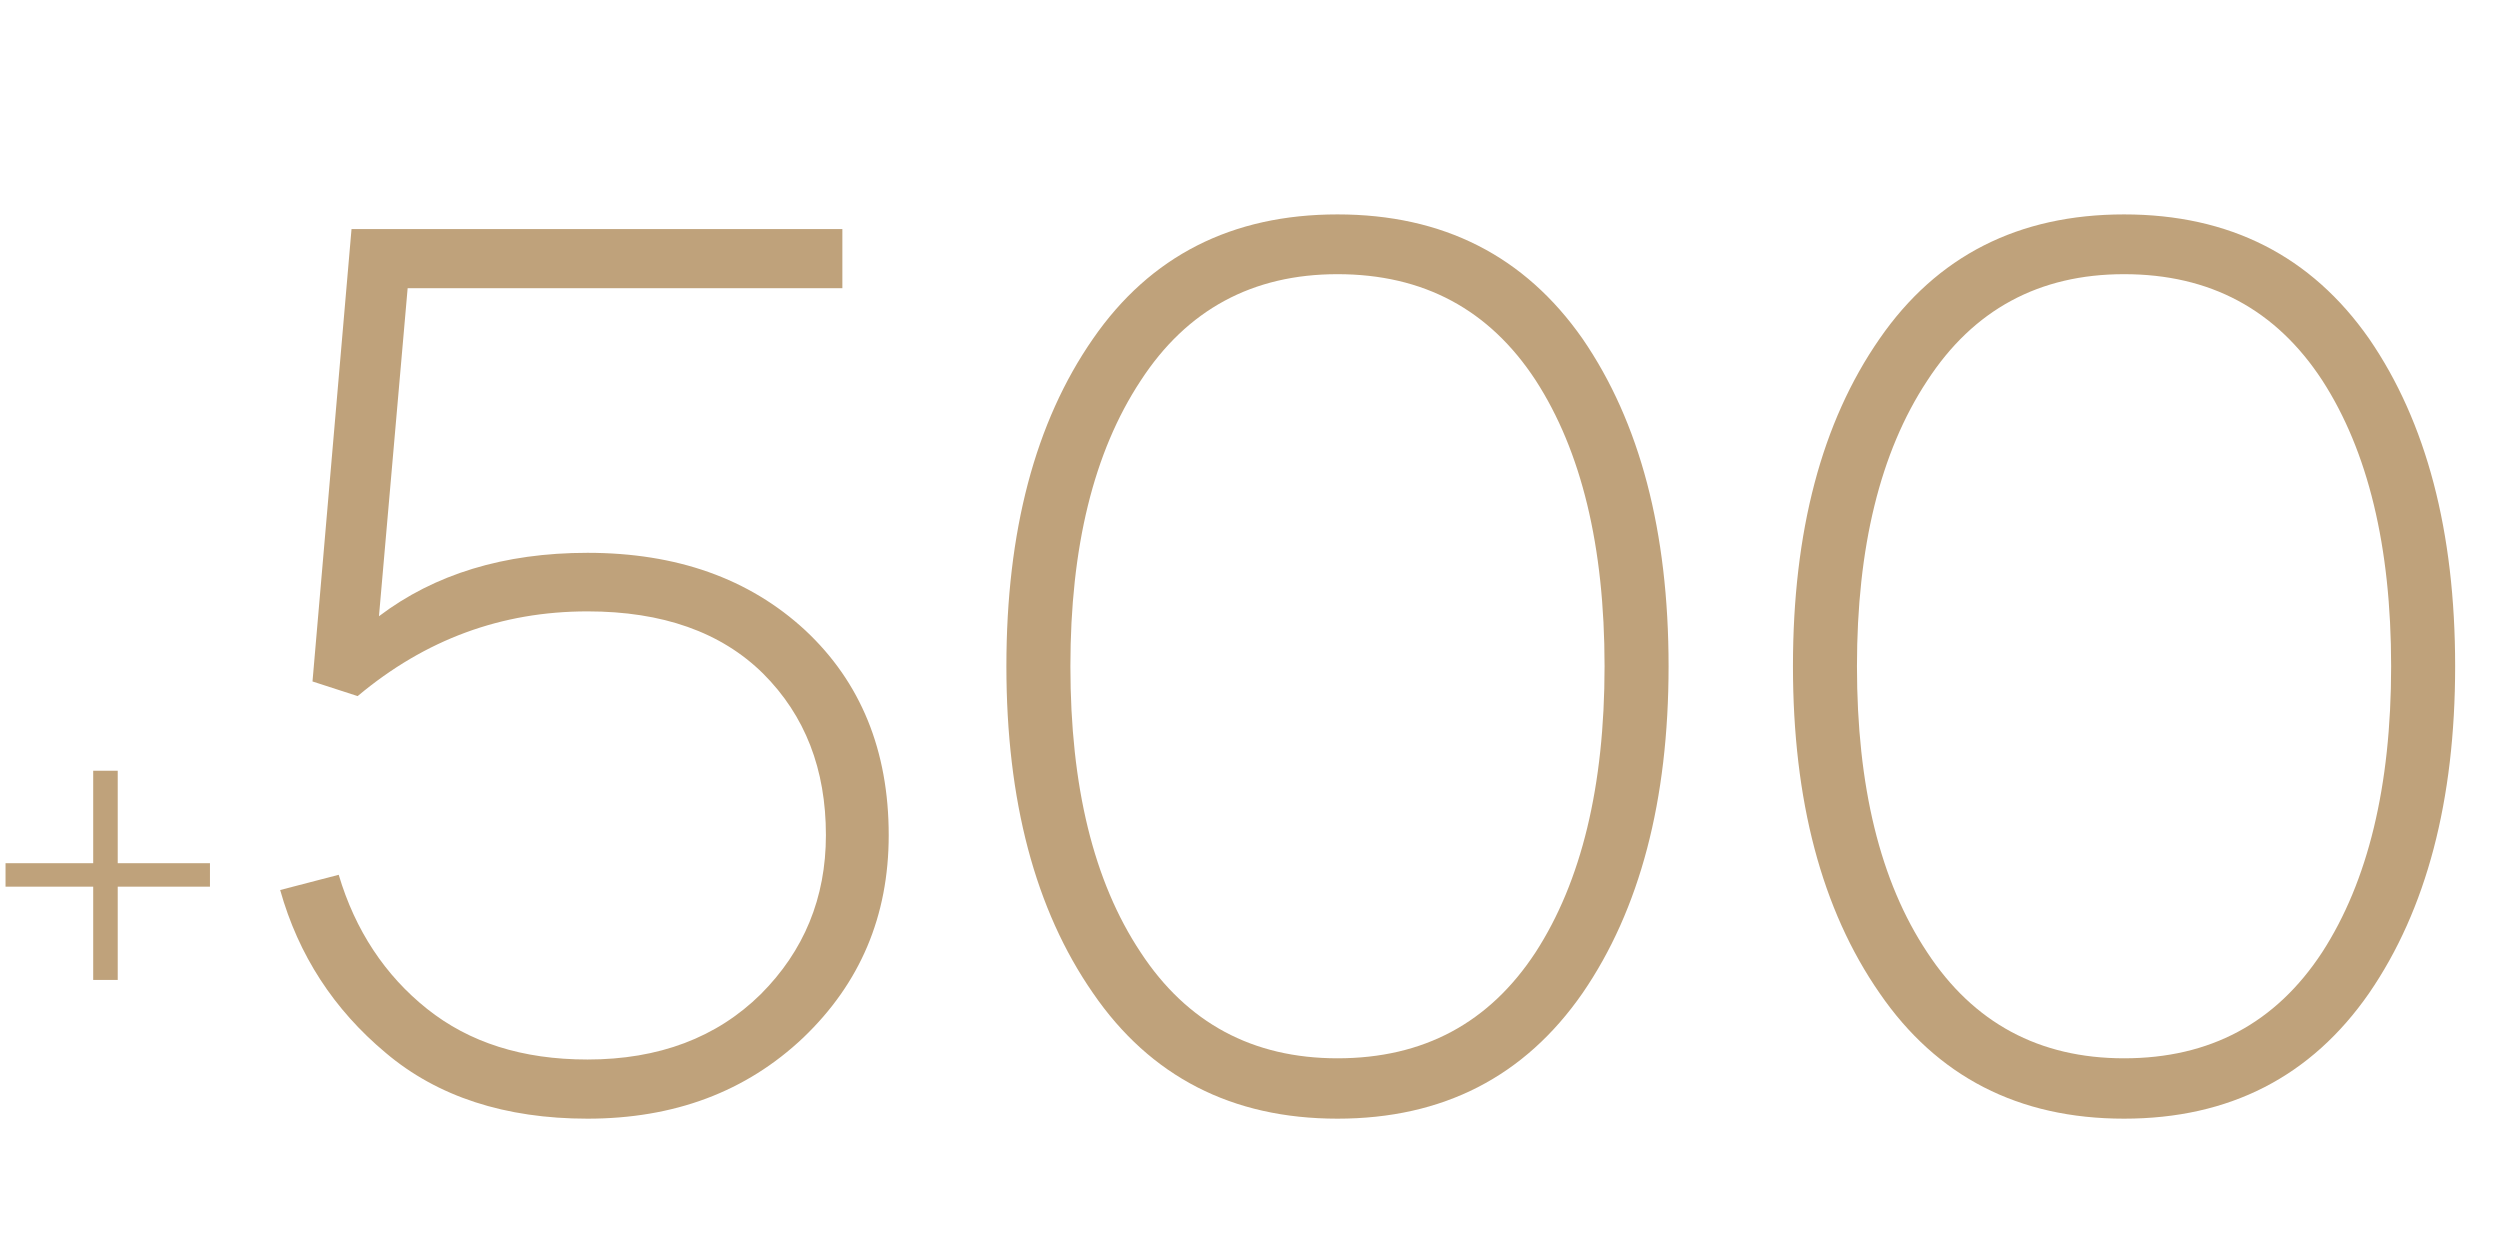
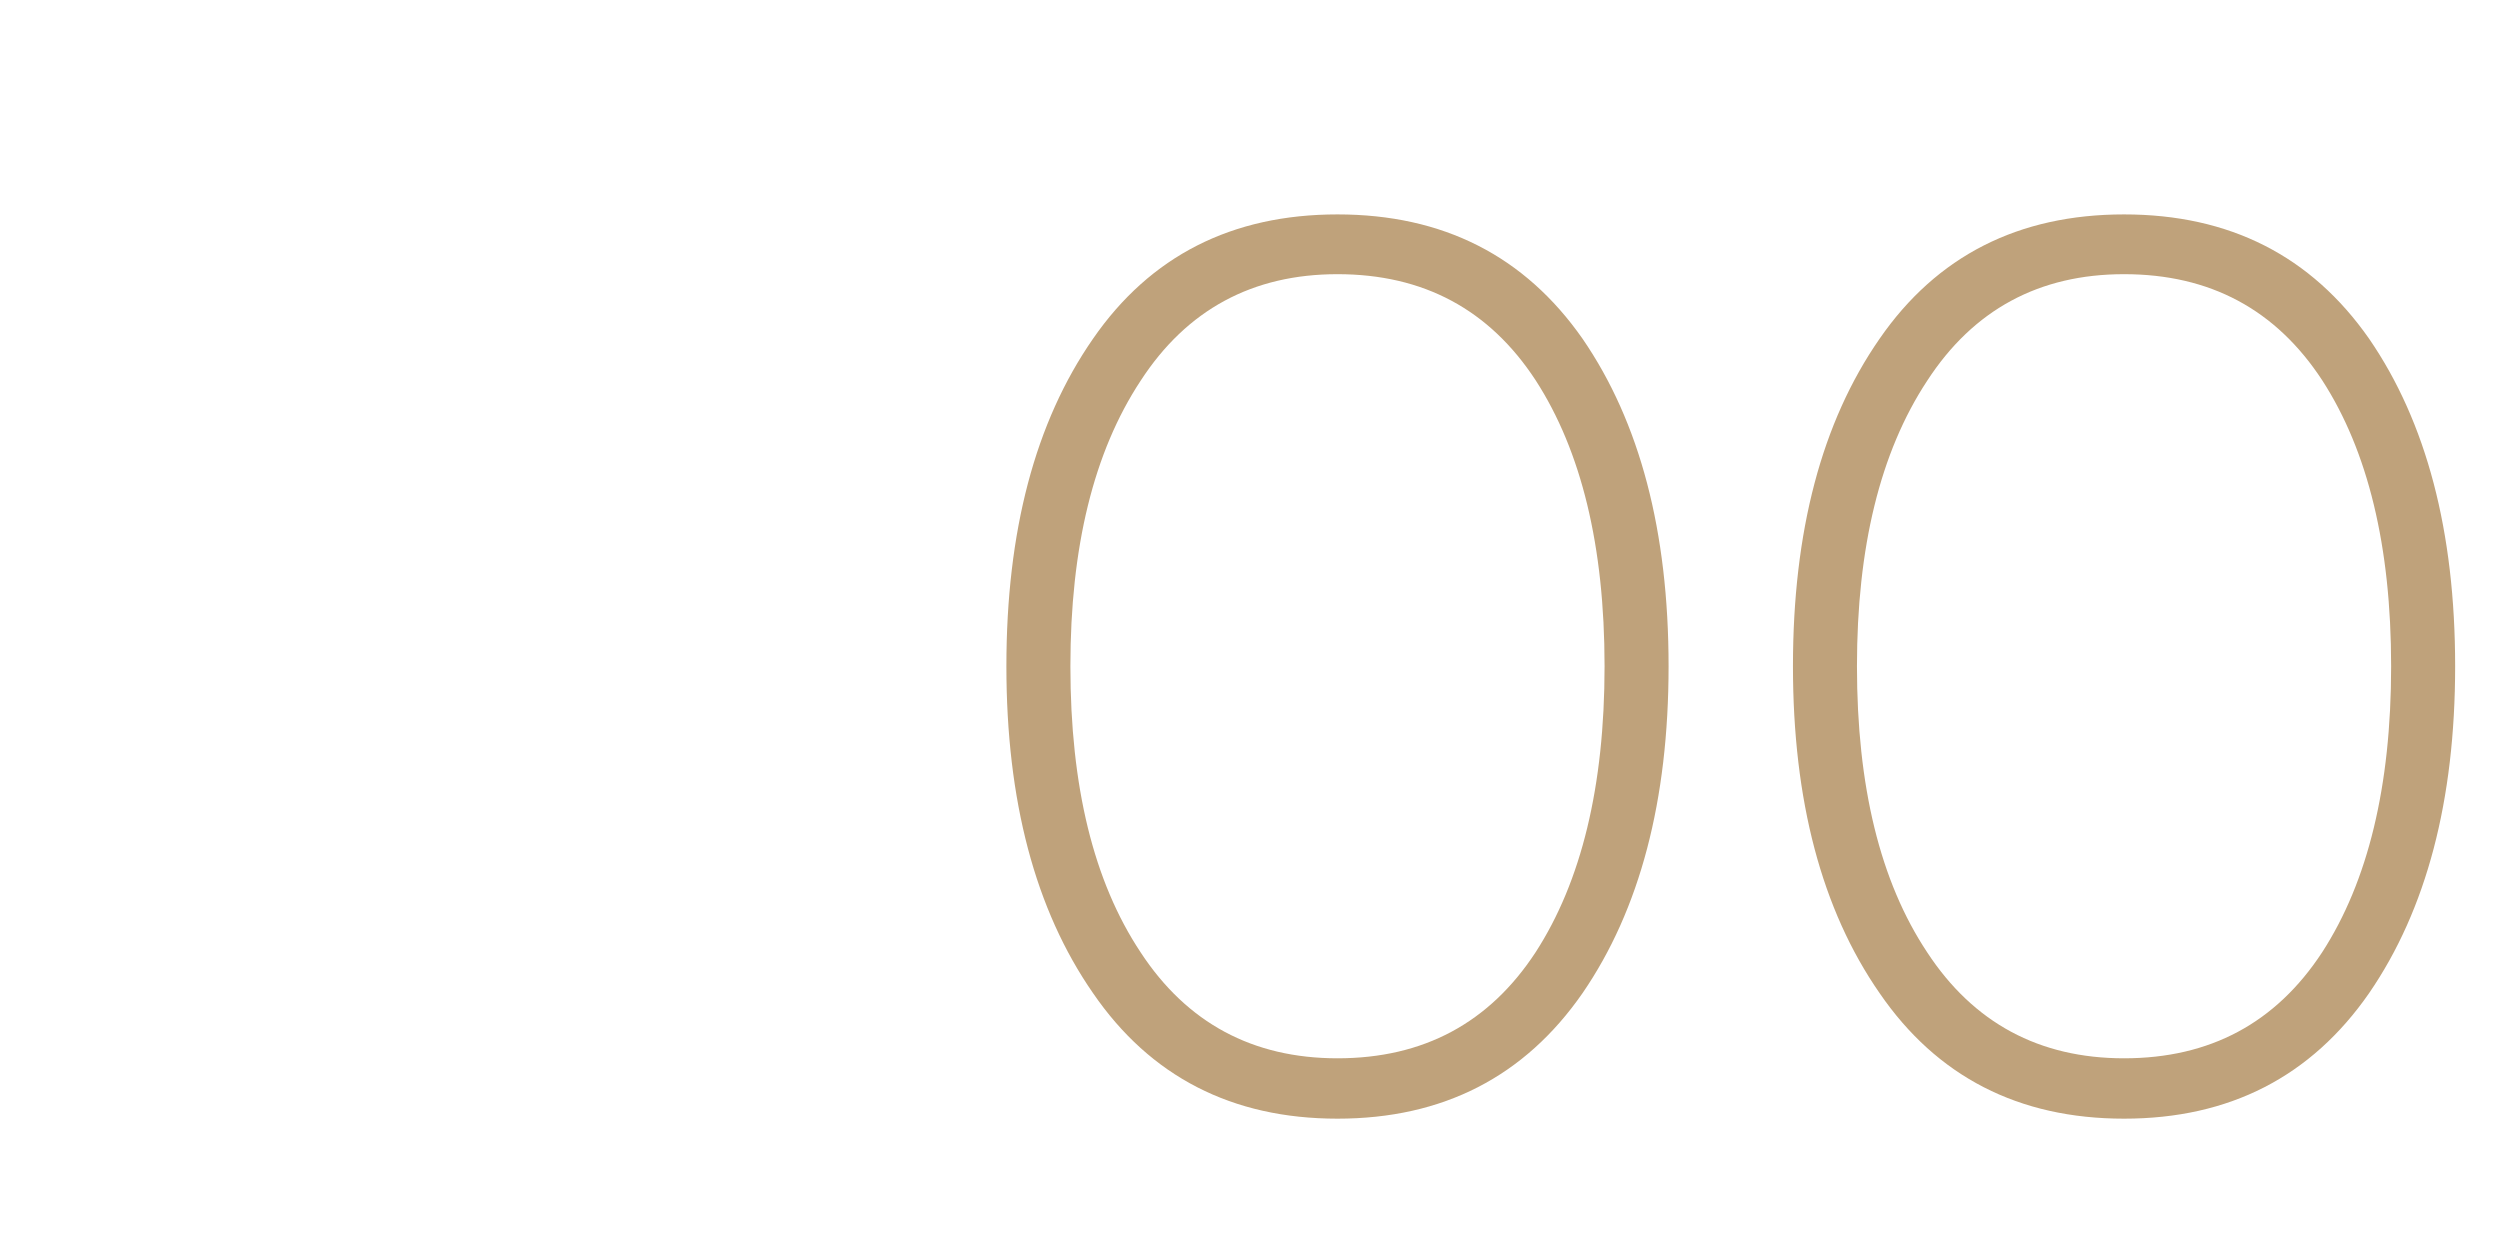
<svg xmlns="http://www.w3.org/2000/svg" width="300" zoomAndPan="magnify" viewBox="0 0 224.88 112.5" height="150" preserveAspectRatio="xMidYMid meet" version="1.0">
  <defs>
    <g />
    <clipPath id="81a41464a6">
-       <path d="M 0.438 69 L 19 69 L 19 89 L 0.438 89 Z M 0.438 69 " clip-rule="nonzero" />
-     </clipPath>
+       </clipPath>
  </defs>
  <g fill="#bfa27b" fill-opacity="1">
    <g transform="translate(20.108, 99.309)">
      <g>
-         <path d="M 32.707 -49.555 C 25.188 -49.555 18.934 -47.633 13.938 -43.848 L 16.52 -73.371 L 55.645 -73.371 L 55.645 -78.695 L 11.469 -78.695 L 7.957 -37.977 L 12.02 -36.66 C 18.109 -41.762 24.969 -44.285 32.707 -44.285 C 39.457 -44.285 44.727 -42.422 48.512 -38.688 C 52.301 -34.902 54.164 -30.074 54.164 -24.145 C 54.164 -18.492 52.188 -13.719 48.293 -9.824 C 44.34 -5.926 39.129 -3.953 32.707 -3.953 C 26.836 -3.953 22.062 -5.488 18.273 -8.508 C 14.488 -11.523 11.797 -15.586 10.316 -20.578 L 5.047 -19.207 C 6.695 -13.336 9.879 -8.453 14.543 -4.555 C 19.207 -0.605 25.301 1.371 32.707 1.371 C 40.5 1.371 46.977 -1.043 52.133 -5.926 C 57.238 -10.812 59.816 -16.848 59.816 -24.145 C 59.816 -31.773 57.293 -37.922 52.301 -42.586 C 47.25 -47.25 40.719 -49.555 32.707 -49.555 Z M 32.707 -49.555 " />
-       </g>
+         </g>
    </g>
  </g>
  <g fill="#bfa27b" fill-opacity="1">
    <g transform="translate(84.917, 99.309)">
      <g>
        <path d="M 35.395 1.371 C 44.891 1.371 52.242 -2.414 57.457 -9.934 C 62.617 -17.453 65.195 -27.273 65.195 -39.348 C 65.195 -51.477 62.617 -61.301 57.457 -68.816 C 52.242 -76.281 44.891 -80.012 35.395 -80.012 C 25.902 -80.012 18.547 -76.281 13.391 -68.816 C 8.176 -61.301 5.598 -51.477 5.598 -39.348 C 5.598 -27.273 8.176 -17.453 13.391 -9.934 C 18.547 -2.414 25.902 1.371 35.395 1.371 Z M 35.395 -4.062 C 27.77 -4.062 21.84 -7.242 17.672 -13.609 C 13.445 -19.977 11.359 -28.535 11.359 -39.348 C 11.359 -50.051 13.445 -58.609 17.672 -65.031 C 21.84 -71.453 27.77 -74.633 35.395 -74.633 C 43.133 -74.633 49.062 -71.453 53.23 -65.086 C 57.348 -58.719 59.434 -50.16 59.434 -39.348 C 59.434 -28.535 57.348 -19.977 53.23 -13.609 C 49.062 -7.242 43.133 -4.062 35.395 -4.062 Z M 35.395 -4.062 " />
      </g>
    </g>
  </g>
  <g fill="#bfa27b" fill-opacity="1">
    <g transform="translate(155.708, 99.309)">
      <g>
        <path d="M 35.395 1.371 C 44.891 1.371 52.242 -2.414 57.457 -9.934 C 62.617 -17.453 65.195 -27.273 65.195 -39.348 C 65.195 -51.477 62.617 -61.301 57.457 -68.816 C 52.242 -76.281 44.891 -80.012 35.395 -80.012 C 25.902 -80.012 18.547 -76.281 13.391 -68.816 C 8.176 -61.301 5.598 -51.477 5.598 -39.348 C 5.598 -27.273 8.176 -17.453 13.391 -9.934 C 18.547 -2.414 25.902 1.371 35.395 1.371 Z M 35.395 -4.062 C 27.77 -4.062 21.84 -7.242 17.672 -13.609 C 13.445 -19.977 11.359 -28.535 11.359 -39.348 C 11.359 -50.051 13.445 -58.609 17.672 -65.031 C 21.84 -71.453 27.77 -74.633 35.395 -74.633 C 43.133 -74.633 49.062 -71.453 53.23 -65.086 C 57.348 -58.719 59.434 -50.16 59.434 -39.348 C 59.434 -28.535 57.348 -19.977 53.23 -13.609 C 49.062 -7.242 43.133 -4.062 35.395 -4.062 Z M 35.395 -4.062 " />
      </g>
    </g>
  </g>
  <g clip-path="url(#81a41464a6)">
    <g fill="#bfa27b" fill-opacity="1">
      <g transform="translate(-3.535, 95.252)">
        <g>
-           <path d="M 22.371 -17.566 L 14.07 -17.566 L 14.07 -25.887 L 11.863 -25.887 L 11.863 -17.566 L 3.539 -17.566 L 3.539 -15.449 L 11.863 -15.449 L 11.863 -7.059 L 14.07 -7.059 L 14.07 -15.449 L 22.371 -15.449 Z M 22.371 -17.566 " />
-         </g>
+           </g>
      </g>
    </g>
  </g>
</svg>